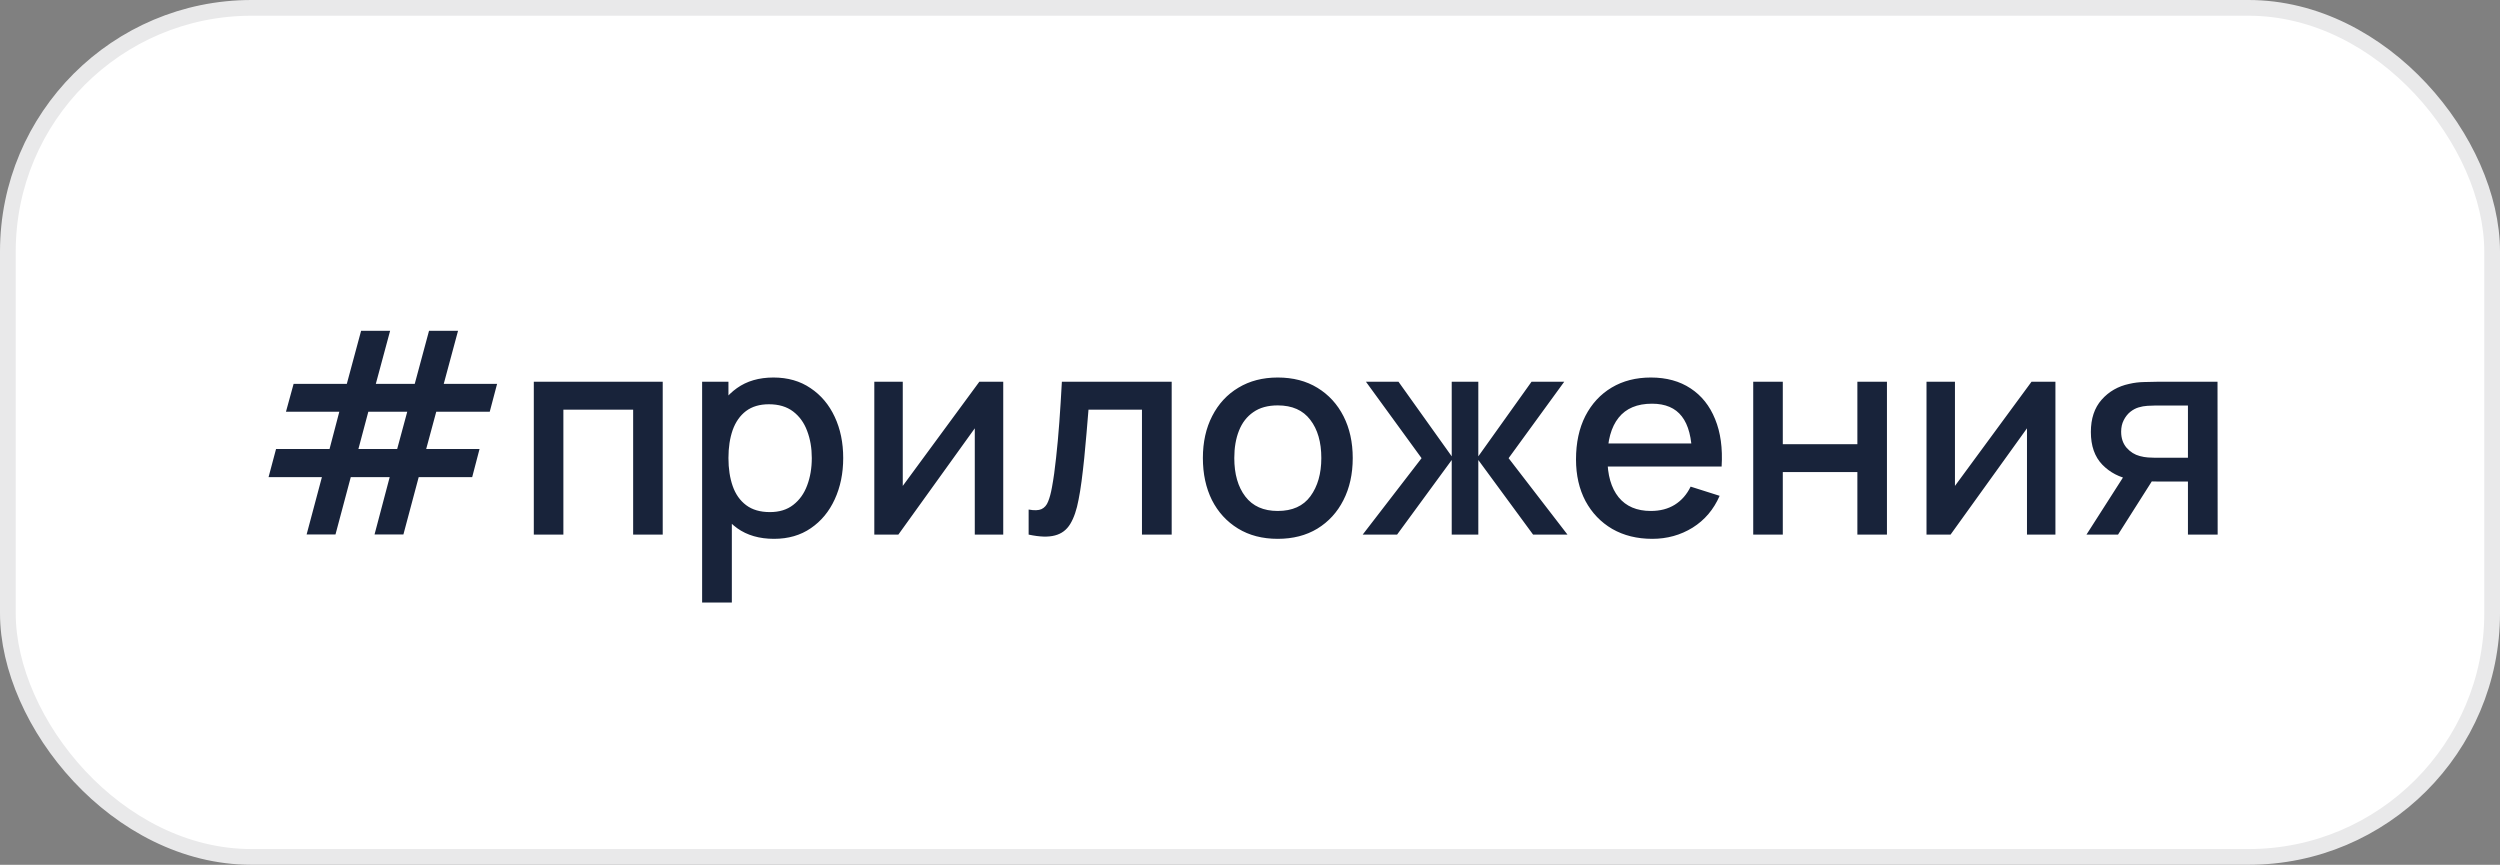
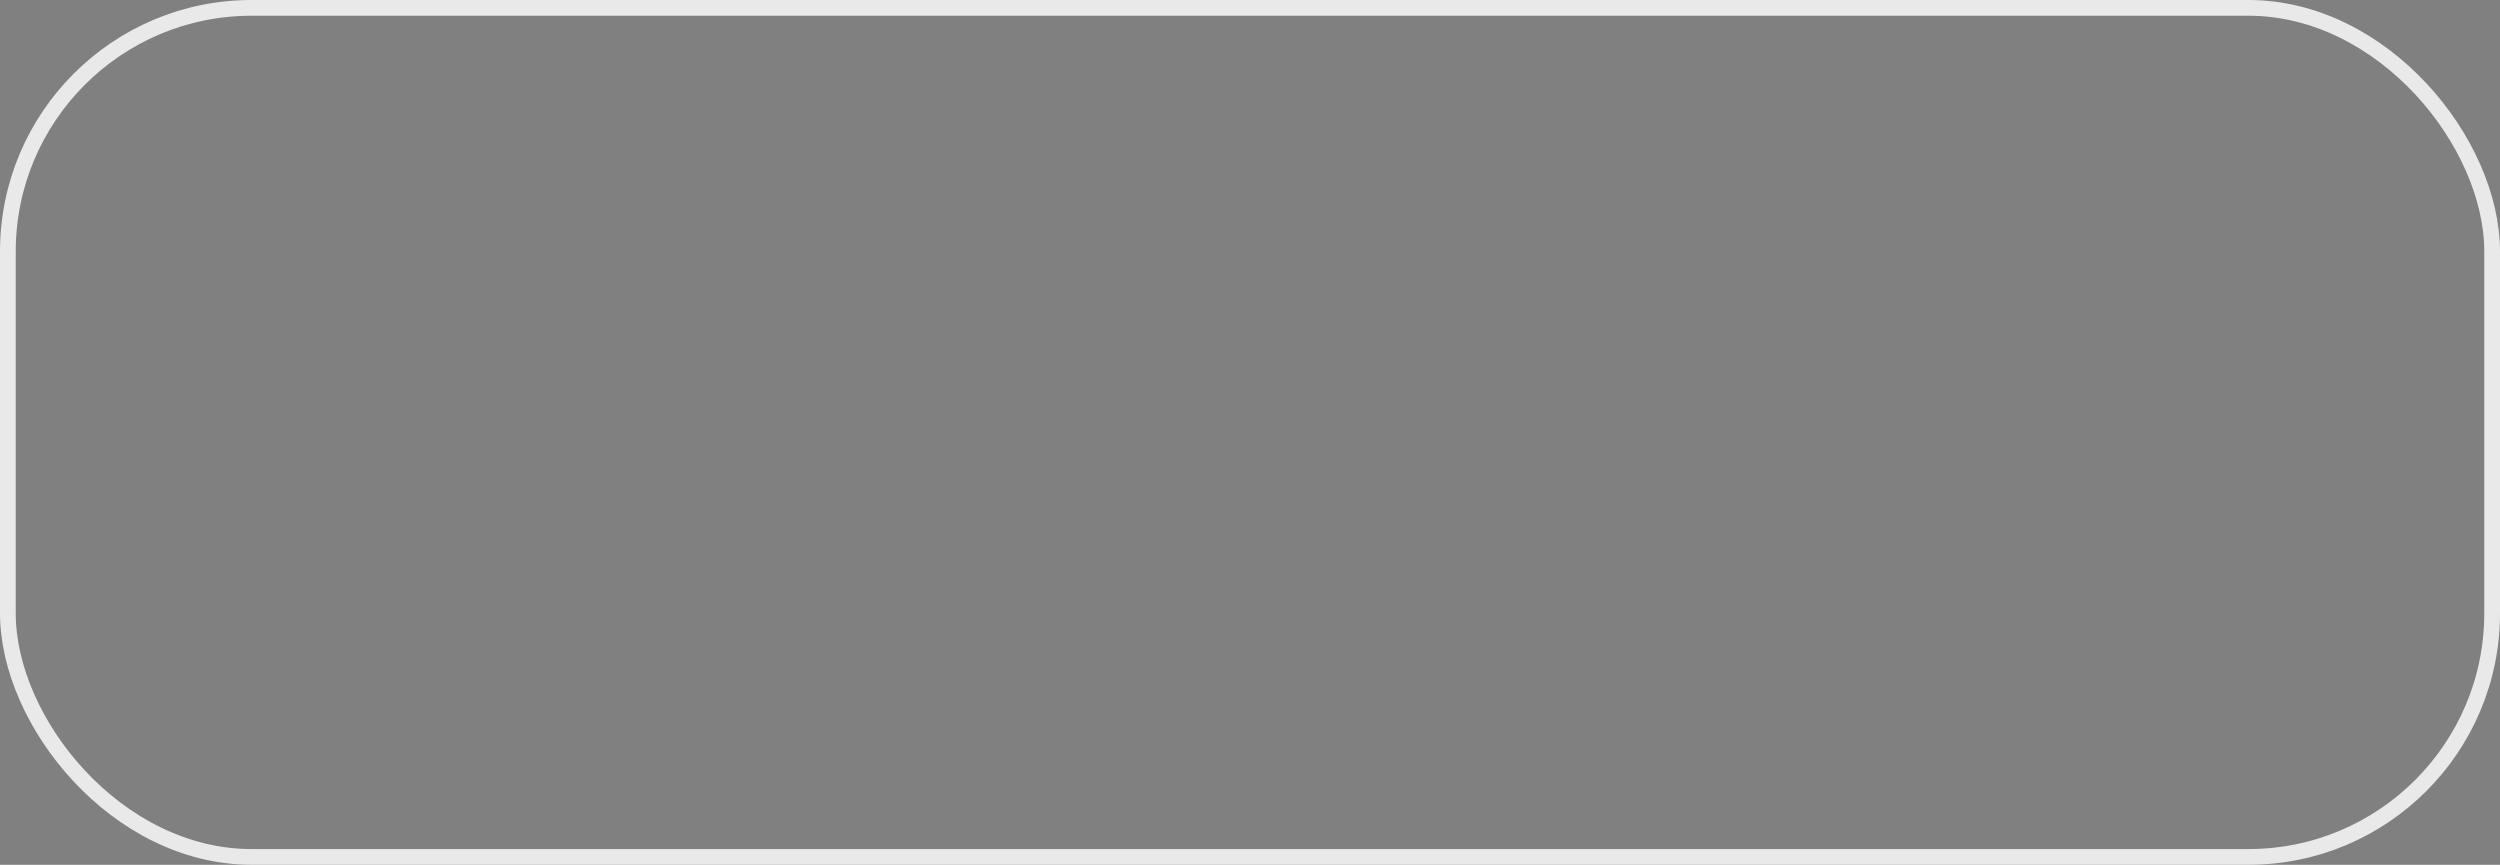
<svg xmlns="http://www.w3.org/2000/svg" width="159" height="55" viewBox="0 0 159 55" fill="none">
  <rect x="0" y="0" width="159" height="55" fill="#808080" stroke="none" />
-   <rect x="0.5" y="0.5" width="158" height="54" rx="15.5" fill="white" />
  <rect x="0.5" y="0.5" width="158" height="54" rx="15.5" stroke="#E9E9EA" />
-   <path d="M19.501 33.991L20.473 30.346H17.08L17.557 28.555H20.959L21.58 26.188H18.187L18.673 24.415H22.057L22.966 21.04H24.811L23.902 24.415H26.377L27.286 21.04H29.131L28.222 24.415H31.615L31.147 26.188H27.745L27.106 28.555H30.499L30.031 30.346H26.629L25.657 33.991H23.821L24.784 30.346H22.309L21.337 33.991H19.501ZM22.795 28.555H25.261L25.9 26.188H23.425L22.795 28.555ZM33.95 34V24.28H42.149V34H40.268V26.053H35.831V34H33.95ZM49.227 34.27C48.297 34.27 47.517 34.045 46.887 33.595C46.257 33.139 45.78 32.524 45.456 31.75C45.132 30.976 44.97 30.103 44.97 29.131C44.97 28.159 45.129 27.286 45.447 26.512C45.771 25.738 46.245 25.129 46.869 24.685C47.499 24.235 48.273 24.01 49.191 24.01C50.103 24.01 50.889 24.235 51.549 24.685C52.215 25.129 52.728 25.738 53.088 26.512C53.448 27.28 53.628 28.153 53.628 29.131C53.628 30.103 53.448 30.979 53.088 31.759C52.734 32.533 52.227 33.145 51.567 33.595C50.913 34.045 50.133 34.27 49.227 34.27ZM44.655 38.32V24.28H46.329V31.273H46.545V38.32H44.655ZM48.966 32.569C49.566 32.569 50.061 32.416 50.451 32.11C50.847 31.804 51.141 31.393 51.333 30.877C51.531 30.355 51.63 29.773 51.63 29.131C51.63 28.495 51.531 27.919 51.333 27.403C51.141 26.887 50.844 26.476 50.442 26.17C50.04 25.864 49.527 25.711 48.903 25.711C48.315 25.711 47.829 25.855 47.445 26.143C47.067 26.431 46.785 26.833 46.599 27.349C46.419 27.865 46.329 28.459 46.329 29.131C46.329 29.803 46.419 30.397 46.599 30.913C46.779 31.429 47.064 31.834 47.454 32.128C47.844 32.422 48.348 32.569 48.966 32.569ZM63.806 24.28V34H61.996V27.241L57.136 34H55.606V24.28H57.416V30.904L62.285 24.28H63.806ZM65.421 34V32.407C65.781 32.473 66.053 32.464 66.24 32.38C66.431 32.29 66.573 32.128 66.662 31.894C66.758 31.66 66.84 31.357 66.906 30.985C67.007 30.439 67.094 29.818 67.166 29.122C67.245 28.42 67.314 27.661 67.374 26.845C67.433 26.029 67.487 25.174 67.535 24.28H74.519V34H72.629V26.053H69.228C69.192 26.527 69.15 27.031 69.102 27.565C69.059 28.093 69.011 28.618 68.957 29.14C68.903 29.662 68.847 30.151 68.787 30.607C68.727 31.063 68.663 31.453 68.597 31.777C68.478 32.425 68.3 32.941 68.067 33.325C67.838 33.703 67.514 33.946 67.094 34.054C66.674 34.168 66.117 34.15 65.421 34ZM81.264 34.27C80.292 34.27 79.449 34.051 78.735 33.613C78.021 33.175 77.469 32.572 77.079 31.804C76.695 31.03 76.503 30.139 76.503 29.131C76.503 28.117 76.701 27.226 77.097 26.458C77.493 25.684 78.048 25.084 78.762 24.658C79.476 24.226 80.31 24.01 81.264 24.01C82.236 24.01 83.079 24.229 83.793 24.667C84.507 25.105 85.059 25.708 85.449 26.476C85.839 27.244 86.034 28.129 86.034 29.131C86.034 30.145 85.836 31.039 85.44 31.813C85.05 32.581 84.498 33.184 83.784 33.622C83.07 34.054 82.23 34.27 81.264 34.27ZM81.264 32.497C82.194 32.497 82.887 32.185 83.343 31.561C83.805 30.931 84.036 30.121 84.036 29.131C84.036 28.117 83.802 27.307 83.334 26.701C82.872 26.089 82.182 25.783 81.264 25.783C80.634 25.783 80.115 25.927 79.707 26.215C79.299 26.497 78.996 26.89 78.798 27.394C78.6 27.892 78.501 28.471 78.501 29.131C78.501 30.151 78.735 30.967 79.203 31.579C79.671 32.191 80.358 32.497 81.264 32.497ZM86.668 34L90.412 29.14L86.875 24.28H88.945L92.329 29.023V24.28H94.021V29.023L97.405 24.28H99.484L95.947 29.14L99.691 34H97.504L94.021 29.257V34H92.329V29.257L88.855 34H86.668ZM105.085 34.27C104.119 34.27 103.27 34.06 102.538 33.64C101.812 33.214 101.245 32.623 100.837 31.867C100.435 31.105 100.234 30.223 100.234 29.221C100.234 28.159 100.432 27.238 100.828 26.458C101.23 25.678 101.788 25.075 102.502 24.649C103.216 24.223 104.047 24.01 104.995 24.01C105.985 24.01 106.828 24.241 107.524 24.703C108.22 25.159 108.739 25.81 109.081 26.656C109.429 27.502 109.567 28.507 109.495 29.671H107.614V28.987C107.602 27.859 107.386 27.025 106.966 26.485C106.552 25.945 105.919 25.675 105.067 25.675C104.125 25.675 103.417 25.972 102.943 26.566C102.469 27.16 102.232 28.018 102.232 29.14C102.232 30.208 102.469 31.036 102.943 31.624C103.417 32.206 104.101 32.497 104.995 32.497C105.583 32.497 106.09 32.365 106.516 32.101C106.948 31.831 107.284 31.447 107.524 30.949L109.369 31.534C108.991 32.404 108.418 33.079 107.65 33.559C106.882 34.033 106.027 34.27 105.085 34.27ZM101.62 29.671V28.204H108.559V29.671H101.62ZM111.505 34V24.28H113.386V28.249H118.129V24.28H120.01V34H118.129V30.022H113.386V34H111.505ZM130.725 24.28V34H128.916V27.241L124.056 34H122.526V24.28H124.335V30.904L129.204 24.28H130.725ZM139.153 34V30.625H137.227C136.999 30.625 136.726 30.616 136.408 30.598C136.096 30.58 135.802 30.547 135.526 30.499C134.8 30.367 134.194 30.052 133.708 29.554C133.222 29.05 132.979 28.357 132.979 27.475C132.979 26.623 133.207 25.939 133.663 25.423C134.125 24.901 134.71 24.565 135.418 24.415C135.724 24.343 136.036 24.304 136.354 24.298C136.678 24.286 136.951 24.28 137.173 24.28H141.034L141.043 34H139.153ZM132.7 34L135.157 30.157H137.146L134.707 34H132.7ZM137.065 29.113H139.153V25.792H137.065C136.933 25.792 136.771 25.798 136.579 25.81C136.387 25.822 136.201 25.855 136.021 25.909C135.835 25.963 135.655 26.059 135.481 26.197C135.313 26.335 135.175 26.512 135.067 26.728C134.959 26.938 134.905 27.181 134.905 27.457C134.905 27.871 135.022 28.213 135.256 28.483C135.49 28.747 135.769 28.921 136.093 29.005C136.267 29.053 136.441 29.083 136.615 29.095C136.789 29.107 136.939 29.113 137.065 29.113Z" fill="#18233A" />
</svg>